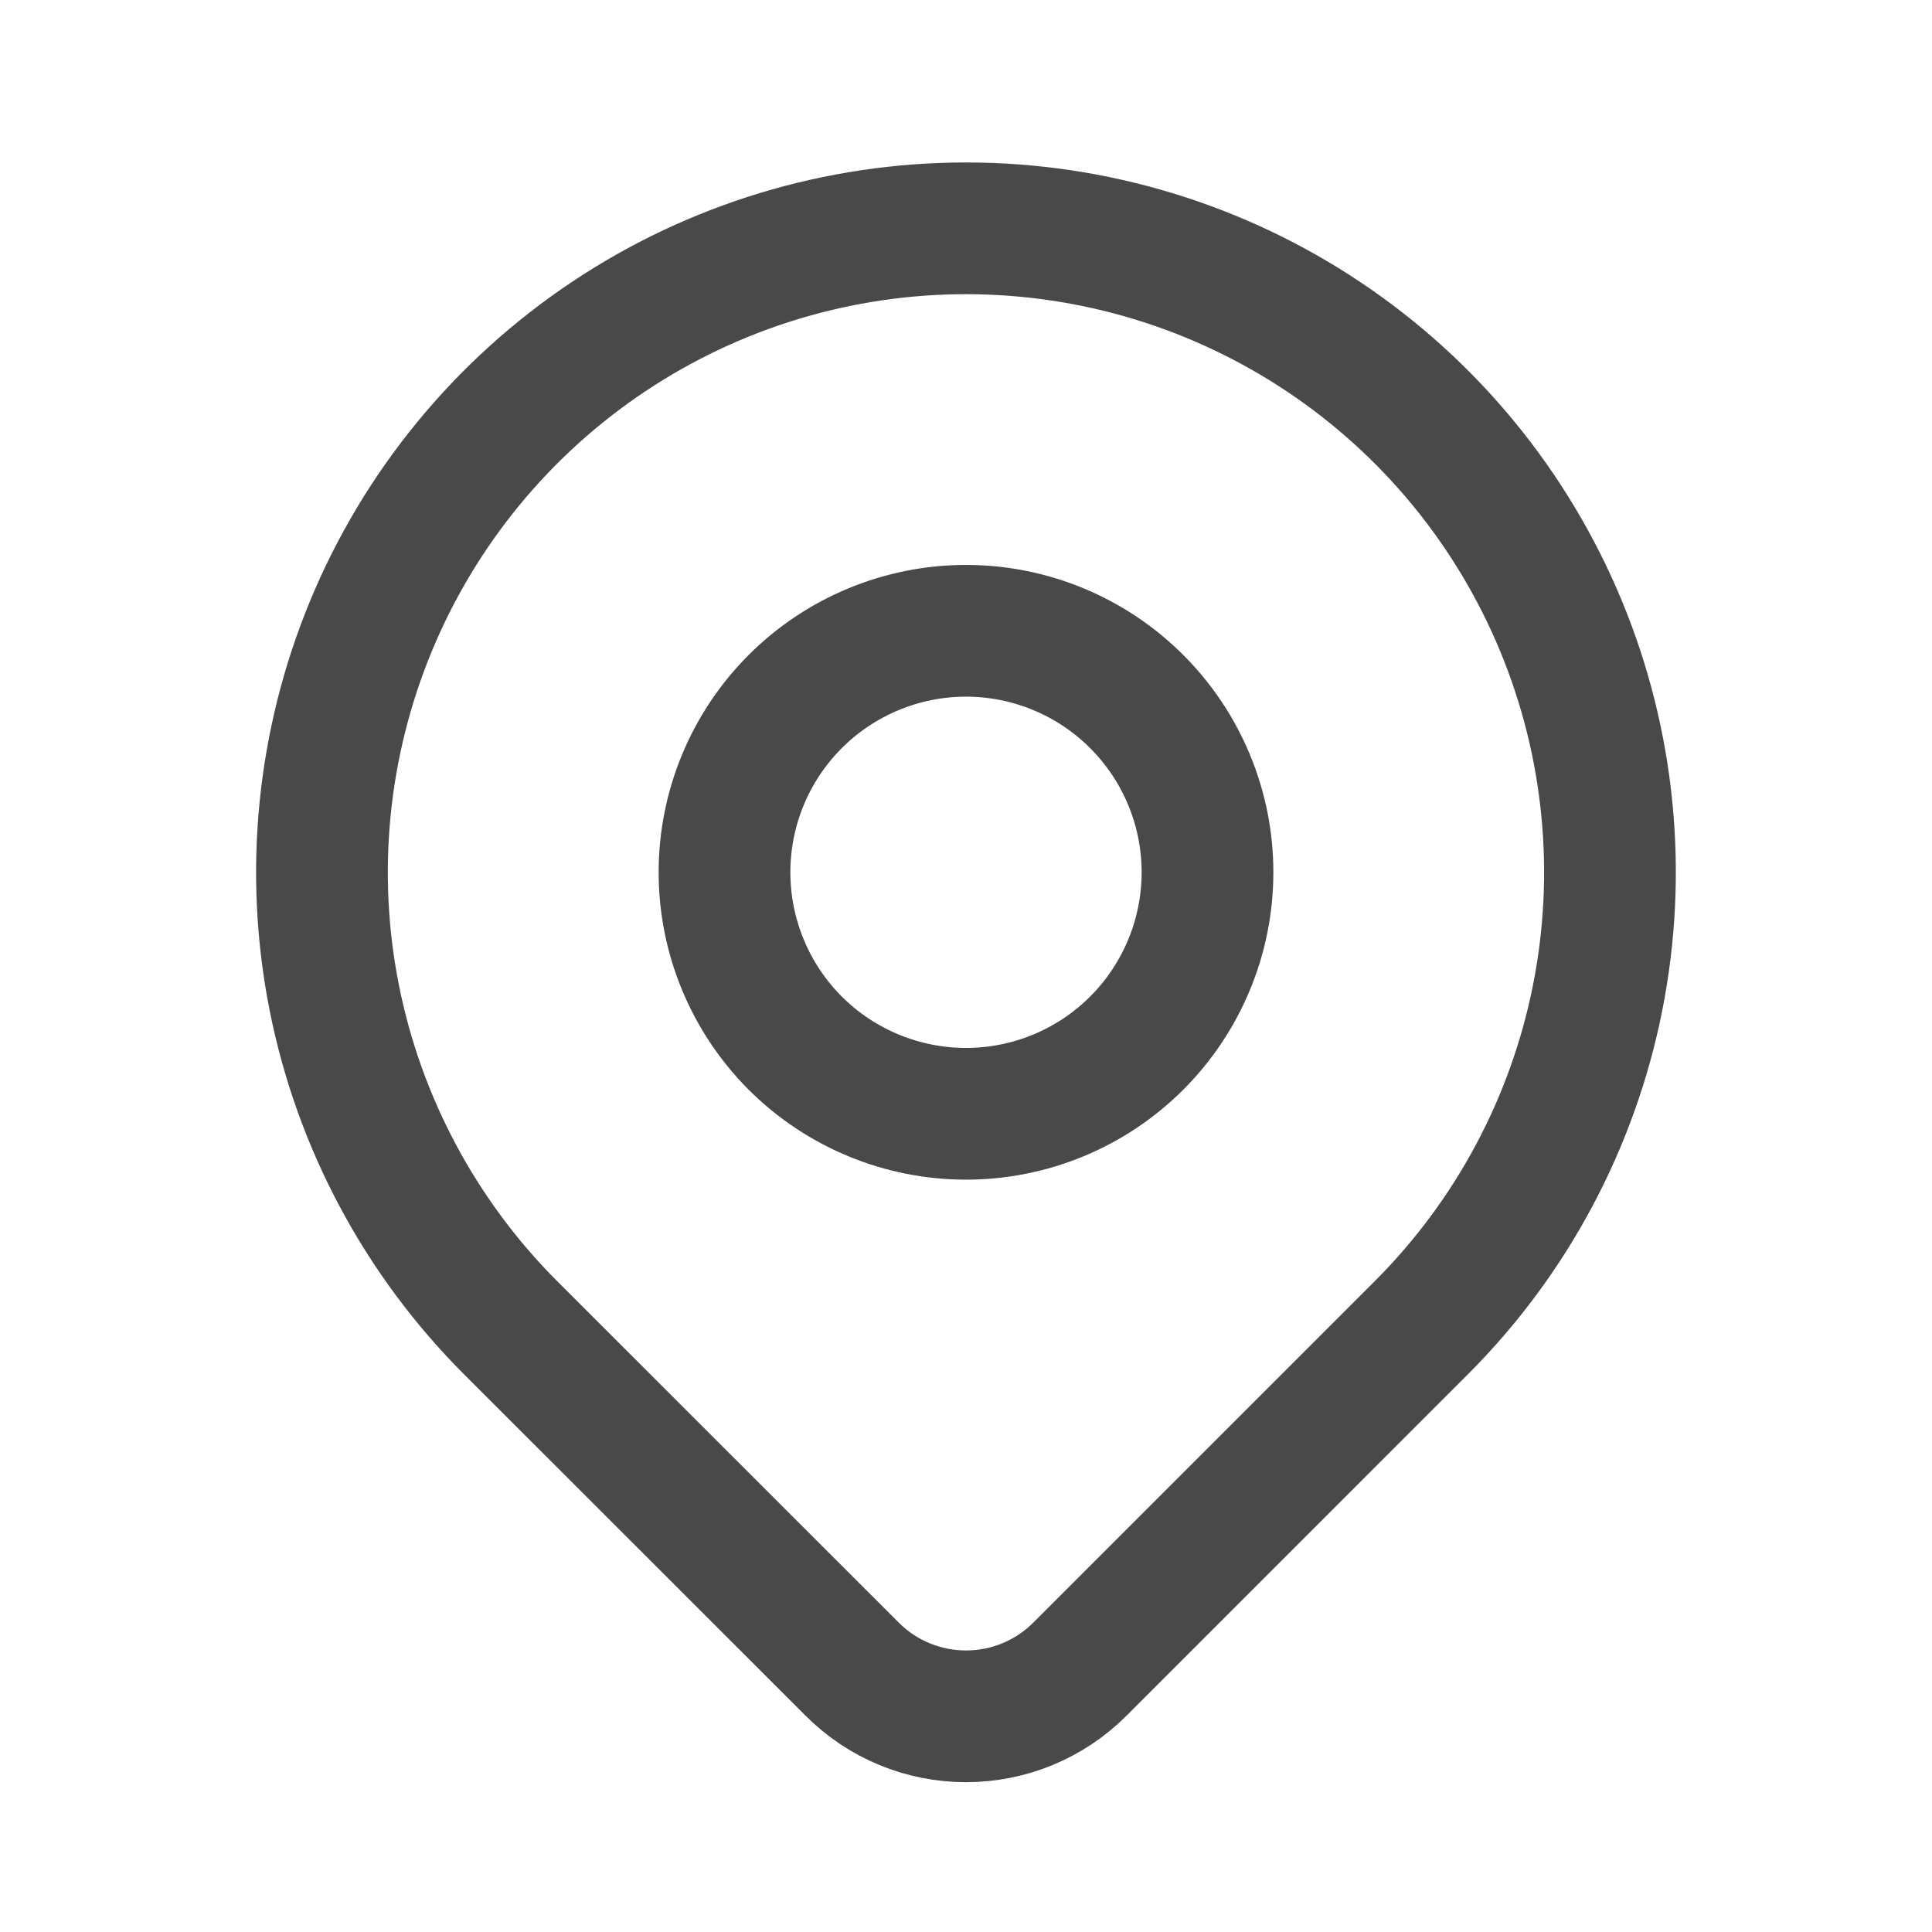
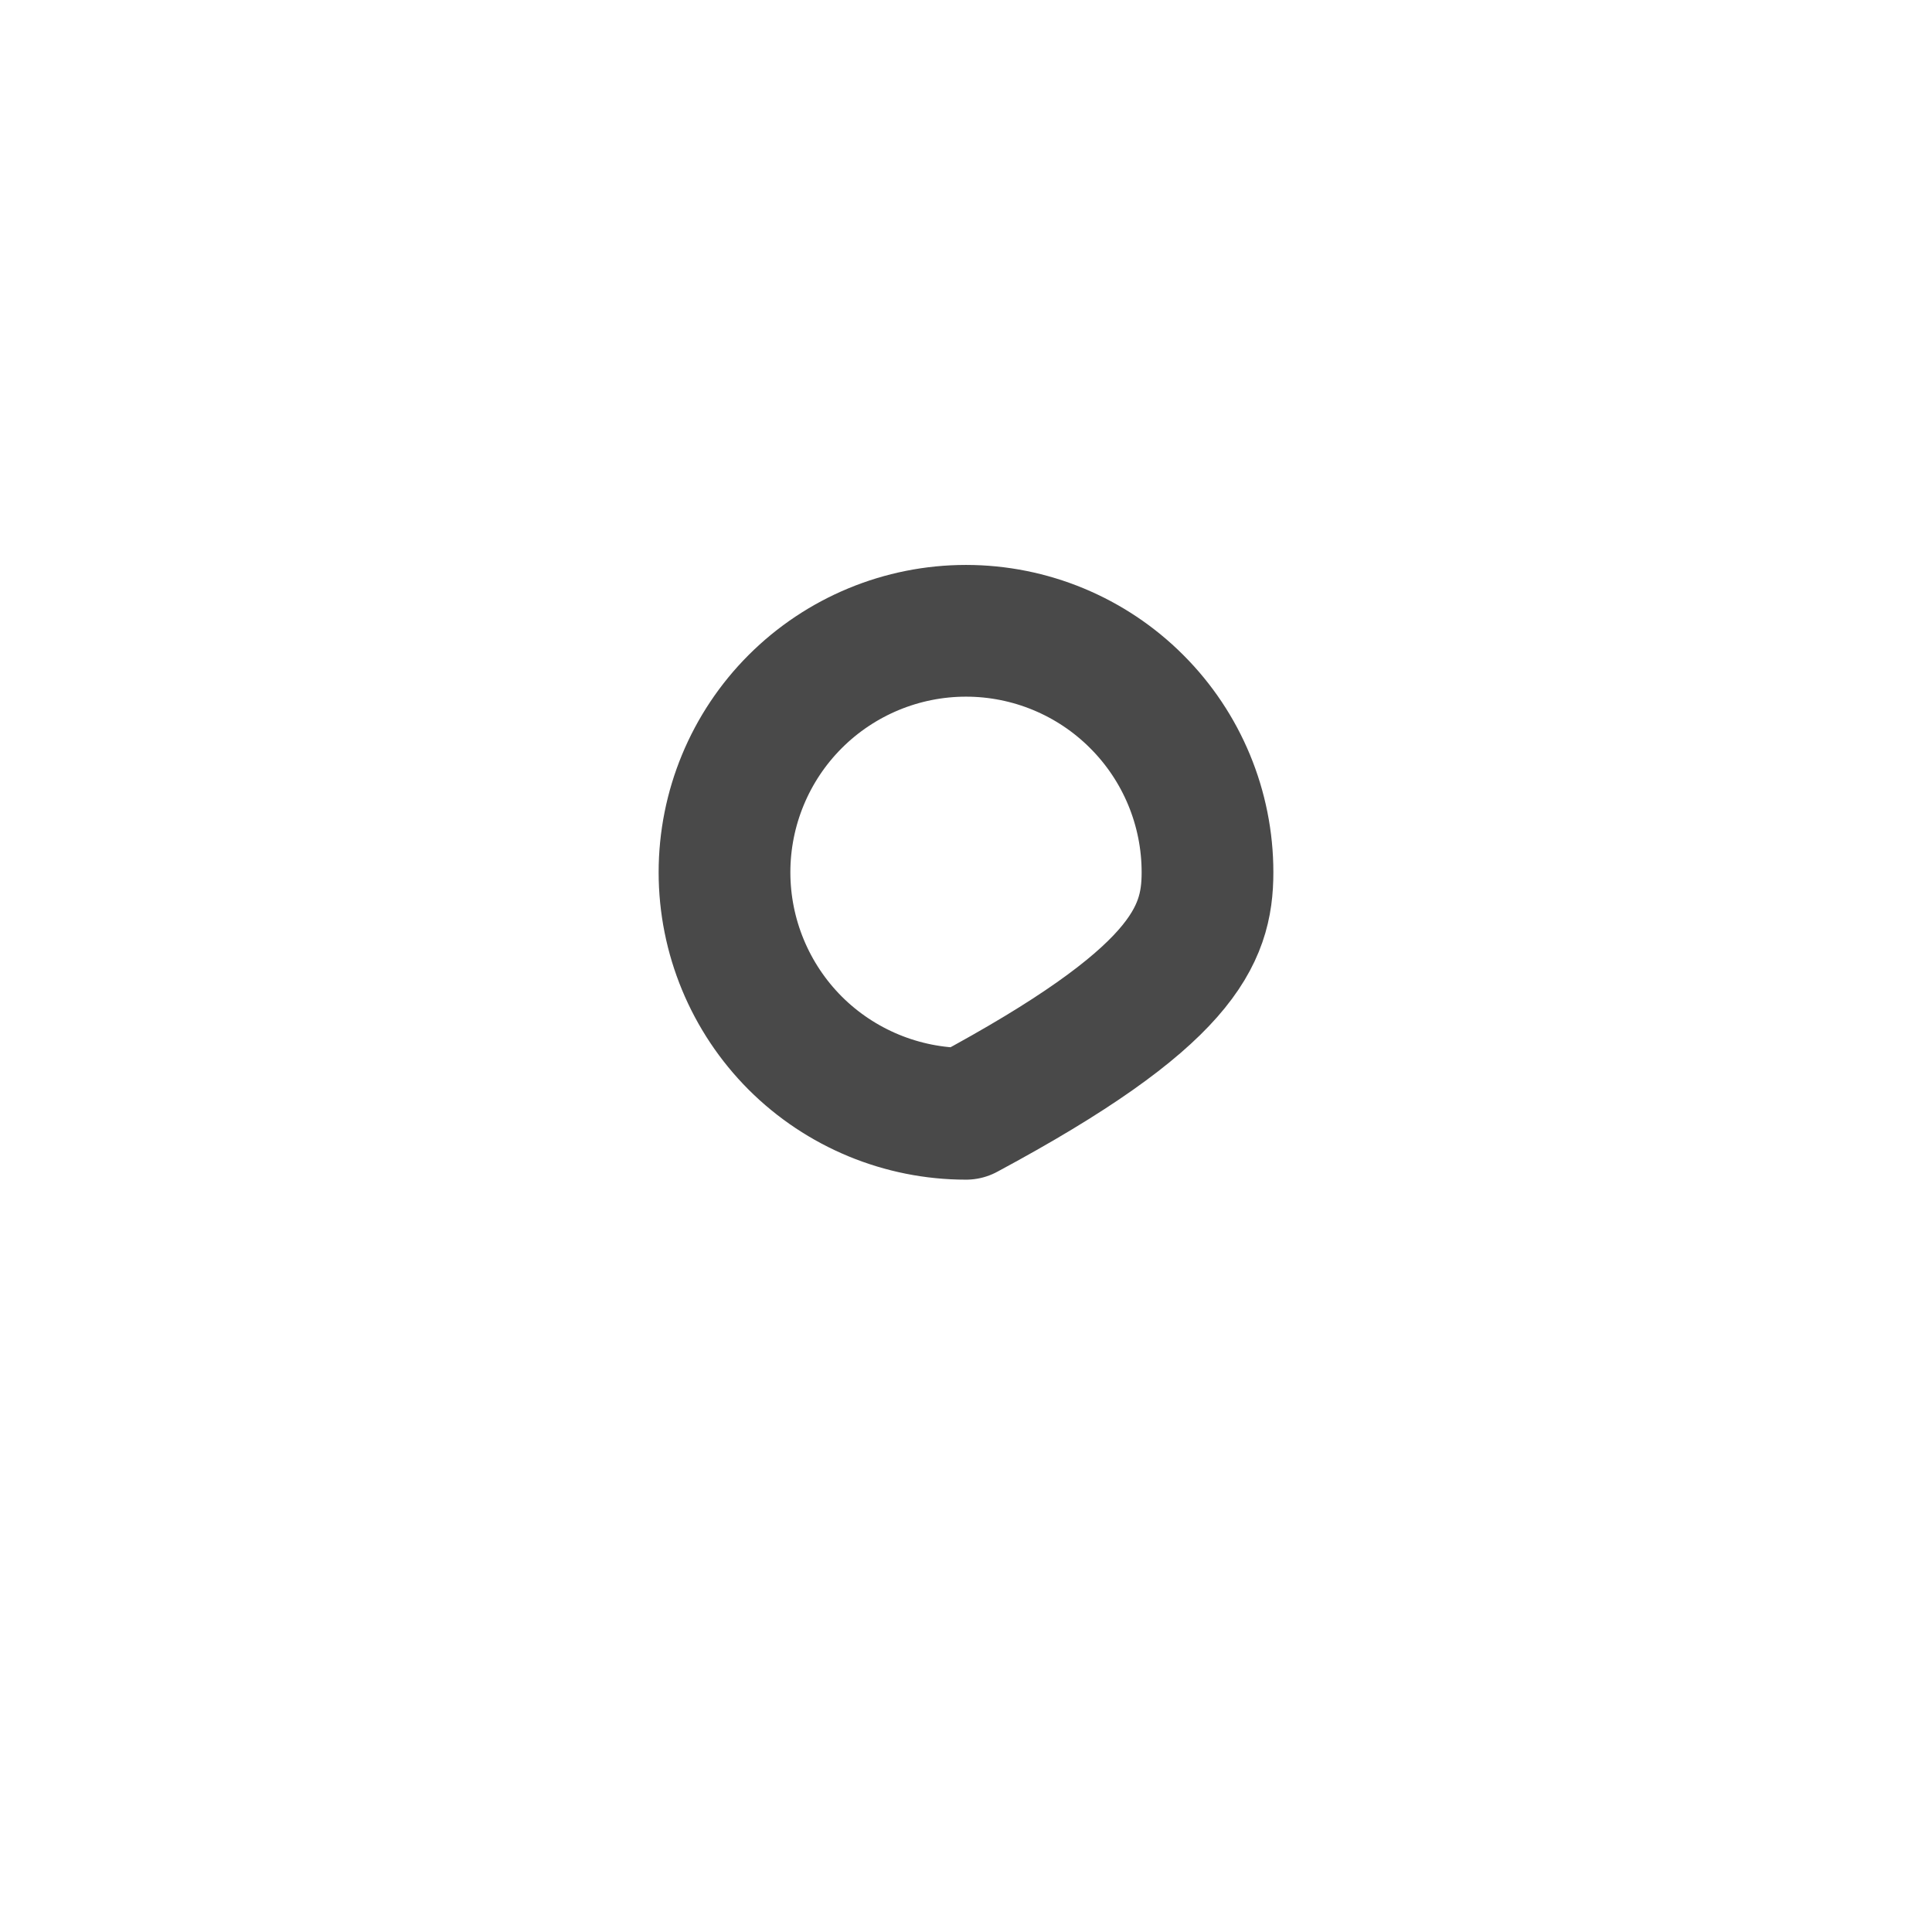
<svg xmlns="http://www.w3.org/2000/svg" width="22" height="22" viewBox="0 0 22 22" fill="none">
-   <path d="M8.25 9.933C8.25 10.662 8.54 11.362 9.055 11.878C9.571 12.393 10.271 12.683 11 12.683C11.729 12.683 12.429 12.393 12.944 11.878C13.46 11.362 13.75 10.662 13.75 9.933C13.75 9.204 13.46 8.504 12.944 7.989C12.429 7.473 11.729 7.183 11 7.183C10.271 7.183 9.571 7.473 9.055 7.989C8.54 8.504 8.25 9.204 8.25 9.933Z" stroke="#494949" stroke-width="1.5" stroke-linecap="round" stroke-linejoin="round" />
-   <path d="M16.185 15.119L12.296 19.008C11.952 19.352 11.486 19.544 11 19.544C10.514 19.544 10.048 19.352 9.705 19.008L5.814 15.119C4.789 14.093 4.09 12.787 3.807 11.364C3.524 9.941 3.67 8.467 4.225 7.127C4.78 5.787 5.72 4.642 6.926 3.836C8.132 3.03 9.549 2.6 11 2.6C12.45 2.6 13.868 3.03 15.074 3.836C16.28 4.642 17.22 5.787 17.775 7.127C18.33 8.467 18.475 9.941 18.192 11.364C17.909 12.787 17.211 14.093 16.185 15.119Z" stroke="#494949" stroke-width="1.5" stroke-linecap="round" stroke-linejoin="round" />
+   <path d="M8.25 9.933C8.25 10.662 8.54 11.362 9.055 11.878C9.571 12.393 10.271 12.683 11 12.683C13.46 11.362 13.75 10.662 13.75 9.933C13.75 9.204 13.46 8.504 12.944 7.989C12.429 7.473 11.729 7.183 11 7.183C10.271 7.183 9.571 7.473 9.055 7.989C8.54 8.504 8.25 9.204 8.25 9.933Z" stroke="#494949" stroke-width="1.5" stroke-linecap="round" stroke-linejoin="round" />
</svg>